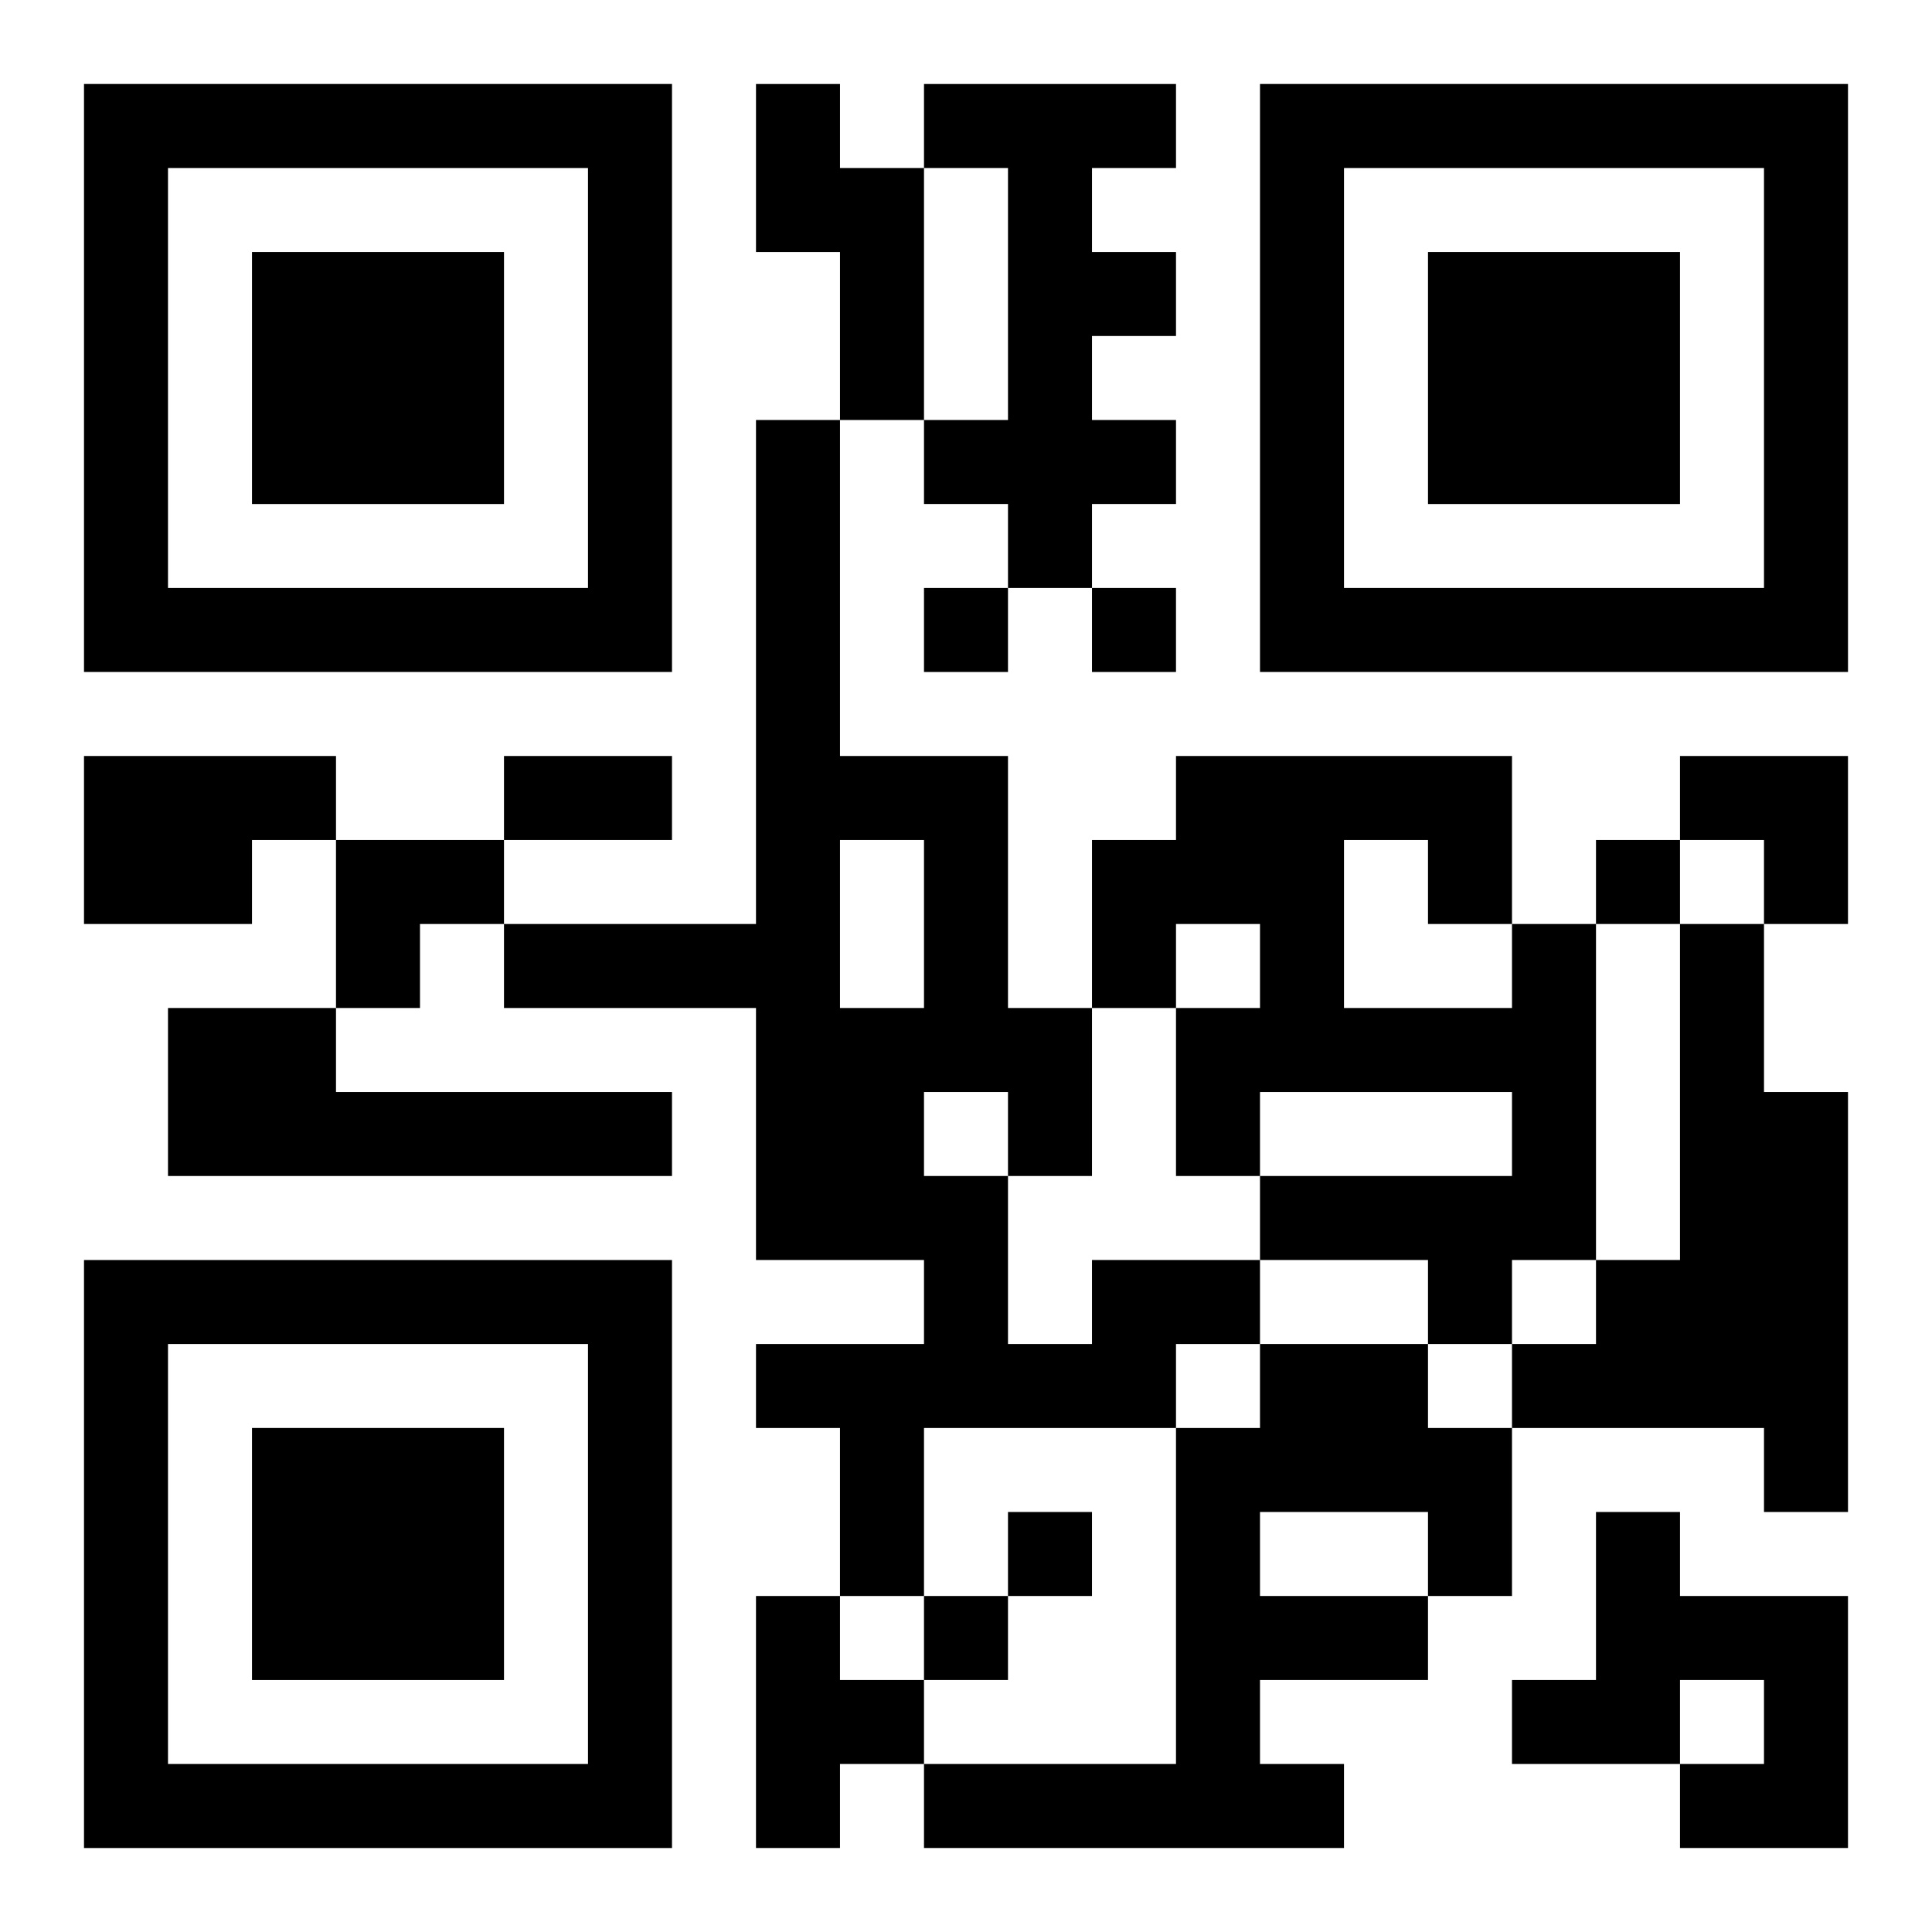
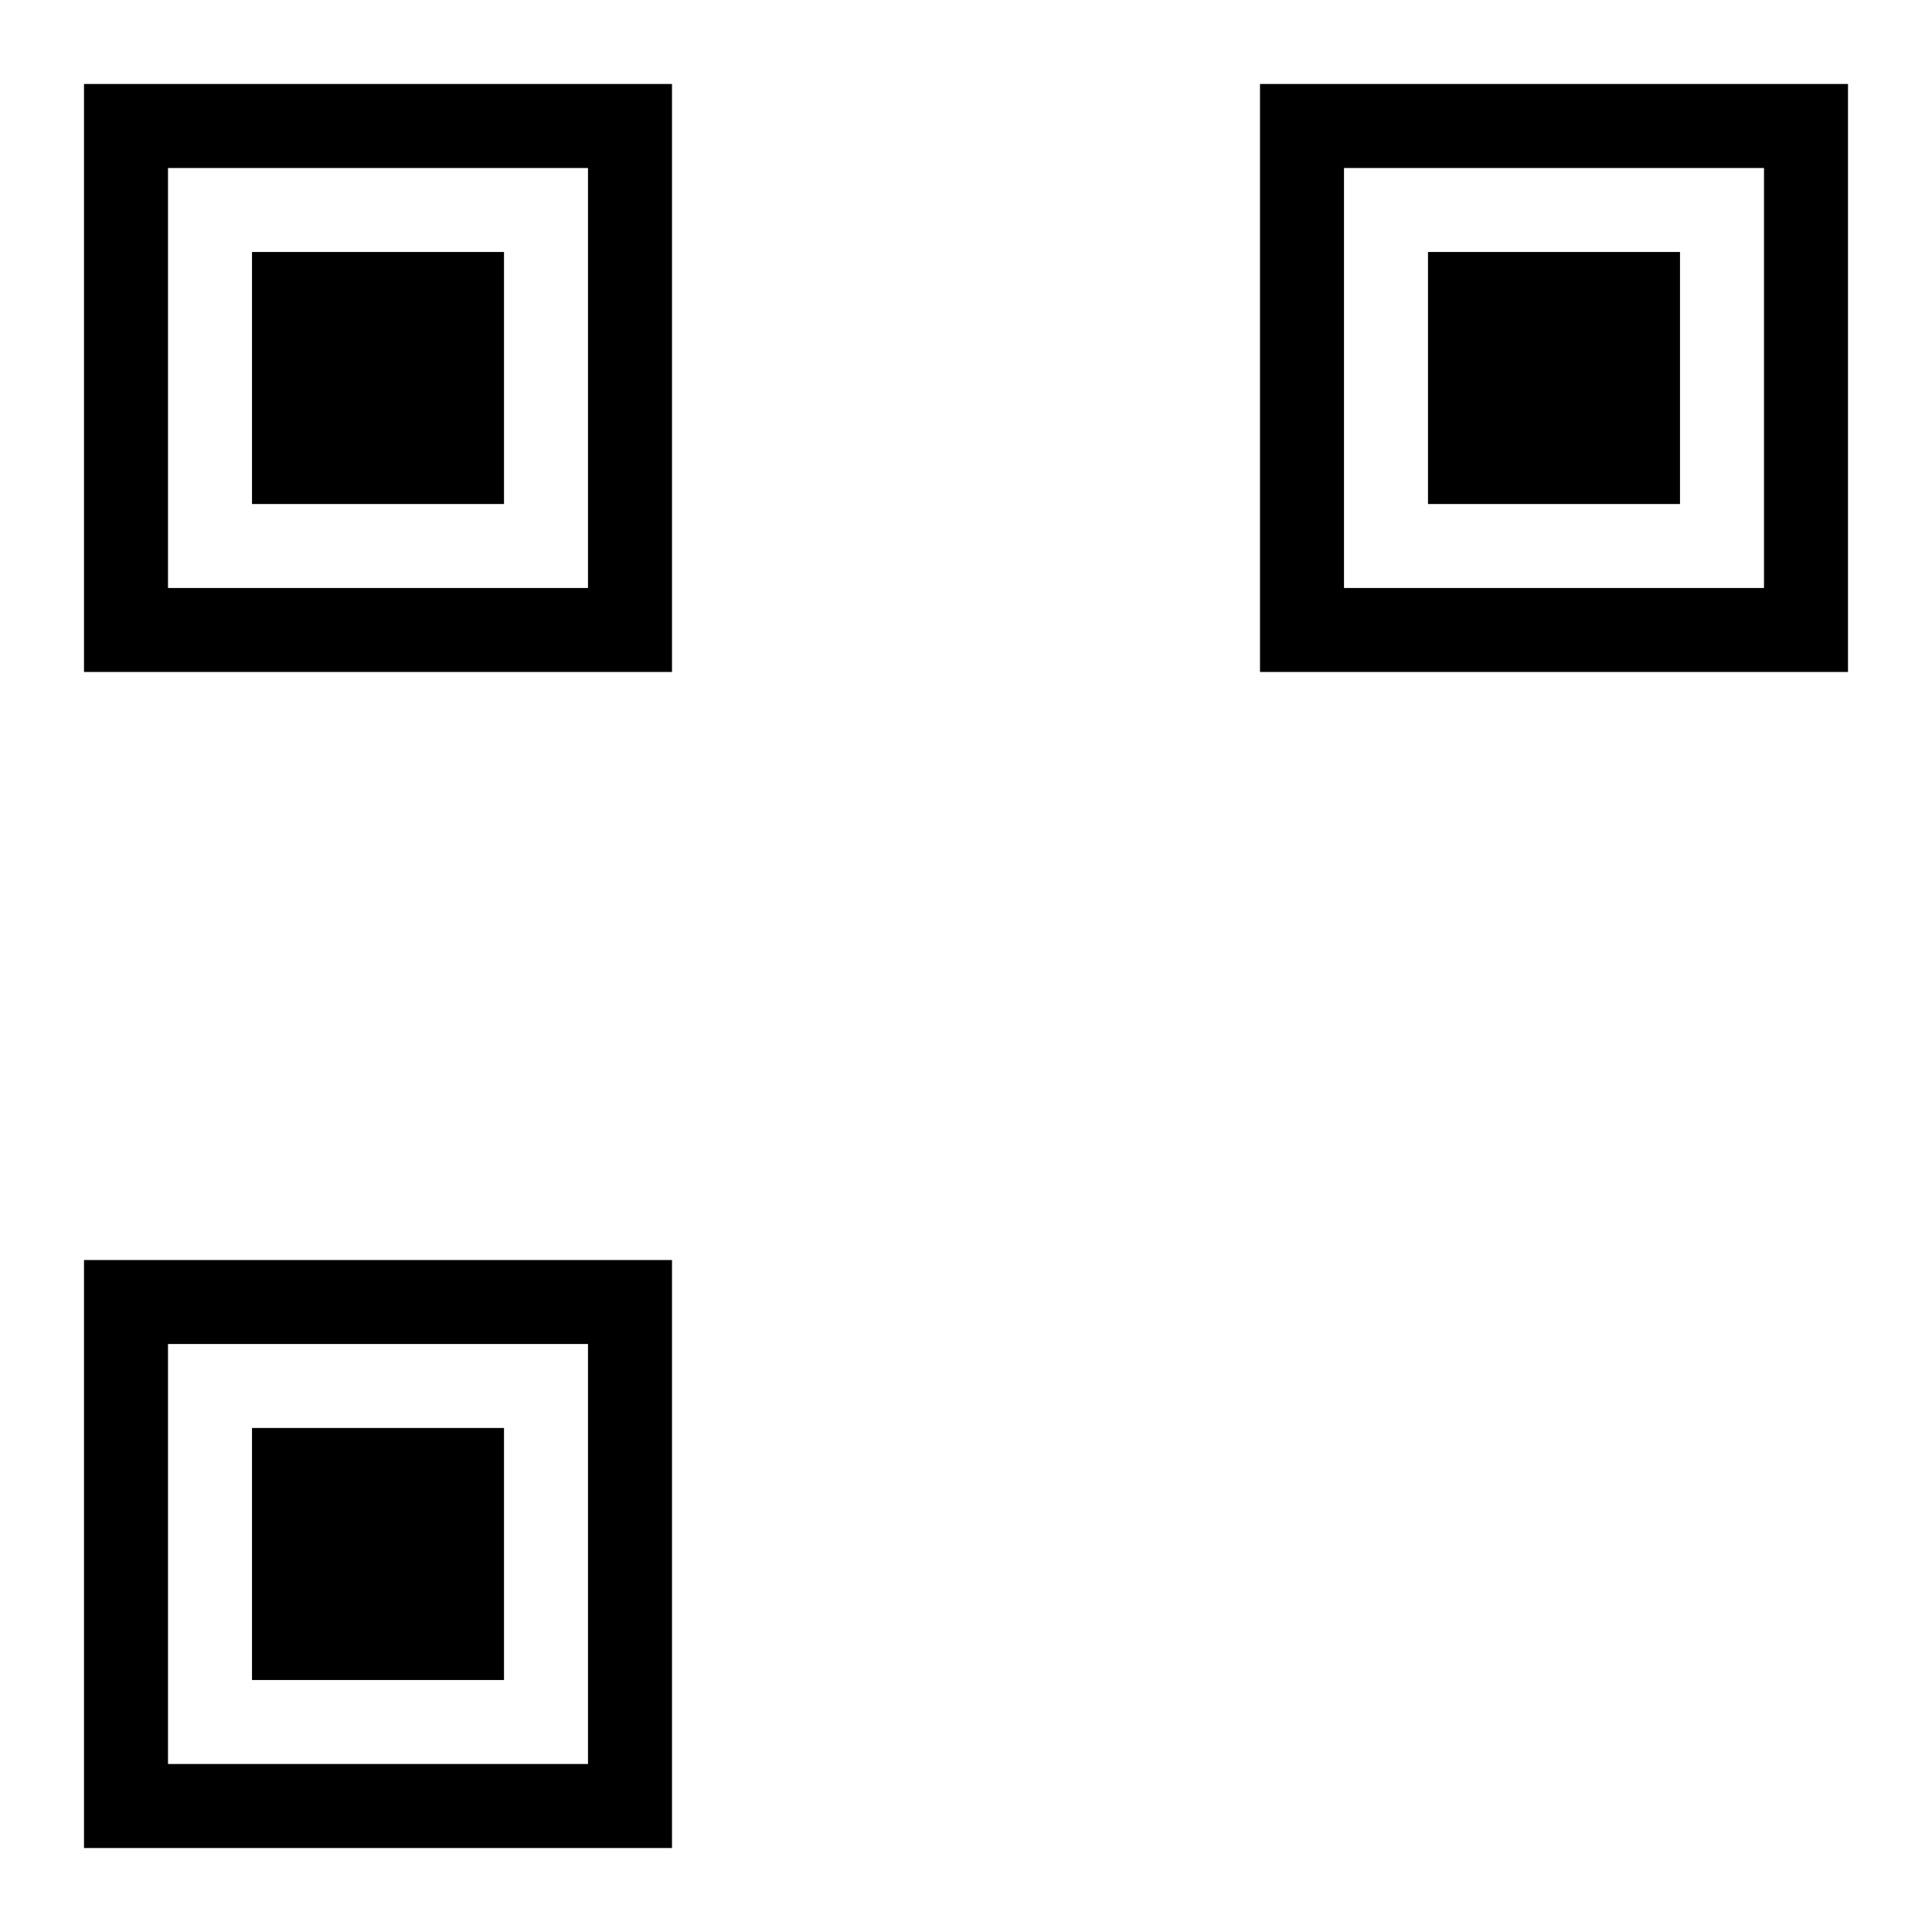
<svg xmlns="http://www.w3.org/2000/svg" xmlns:xlink="http://www.w3.org/1999/xlink" width="250" height="250" baseProfile="full" version="1.1" viewBox="-1 -1 23 23">
  <symbol id="a">
    <path d="m0 7v7h7v-7h-7zm1 1h5v5h-5v-5zm1 1v3h3v-3h-3z" />
  </symbol>
  <use y="-7" xlink:href="#a" />
  <use y="7" xlink:href="#a" />
  <use x="14" y="-7" xlink:href="#a" />
-   <path d="m8 0h1v1h1v3h-1v-2h-1v-2m2 0h3v1h-1v1h1v1h-1v1h1v1h-1v1h-1v-1h-1v-1h1v-3h-1v-1m-10 8h3v1h-1v1h-2v-2m17 2h1v4h-1v1h-1v-1h-2v-1h3v-1h-3v1h-1v-2h1v-1h-1v1h-1v-2h1v-1h4v2m-2-1v2h2v-1h-1v-1h-1m4 1h1v2h1v5h-1v-1h-3v-1h1v-1h1v-4m-18 1h2v1h4v1h-6v-2m11 3h2v1h-1v1h-3v2h-1v-2h-1v-1h2v-1h-2v-3h-3v-1h3v-6h1v4h2v3h1v2h-1v2h1v-1m-3-5v2h1v-2h-1m1 3v1h1v-1h-1m4 3h2v1h1v2h-1v1h-2v1h1v1h-5v-1h3v-4h1v-1m0 2v1h2v-1h-2m4 0h1v1h2v3h-2v-1h1v-1h-1v1h-2v-1h1v-2m-10 1h1v1h1v1h-1v1h-1v-3m2-12v1h1v-1h-1m2 0v1h1v-1h-1m6 3v1h1v-1h-1m-7 8v1h1v-1h-1m-1 1v1h1v-1h-1m-5-10h2v1h-2v-1m14 0h2v2h-1v-1h-1zm-16 1h2v1h-1v1h-1z" />
</svg>